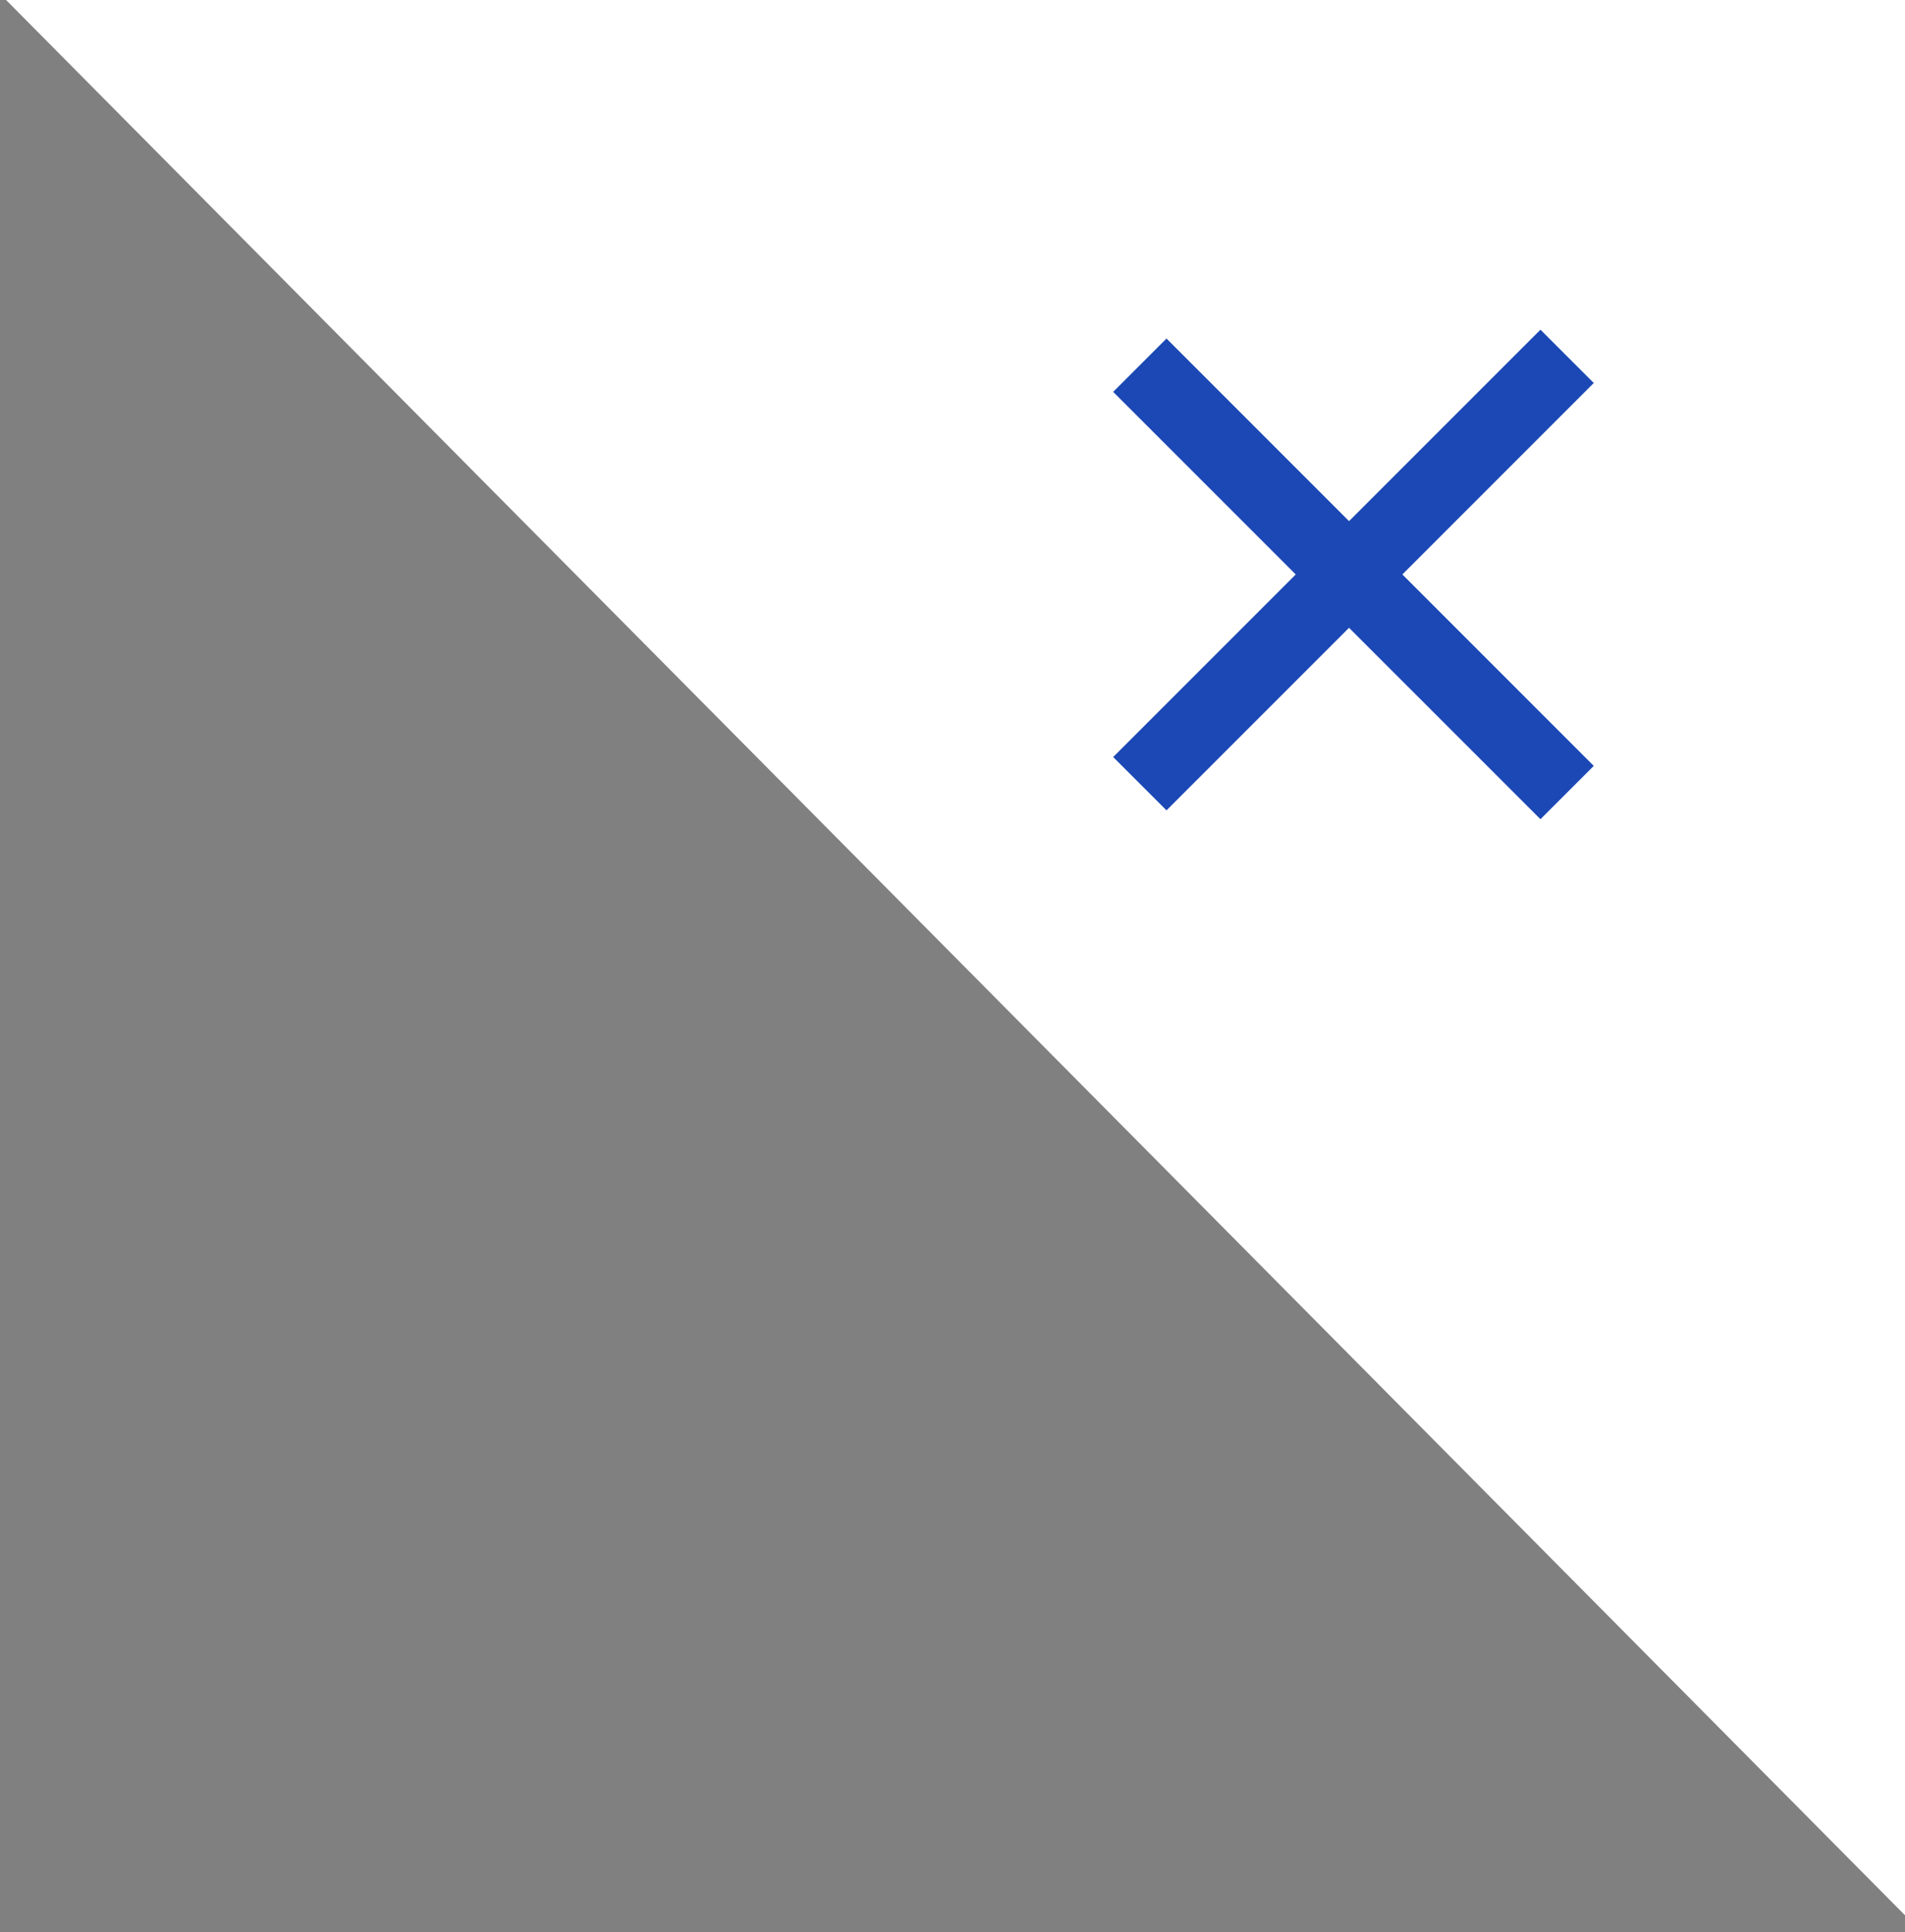
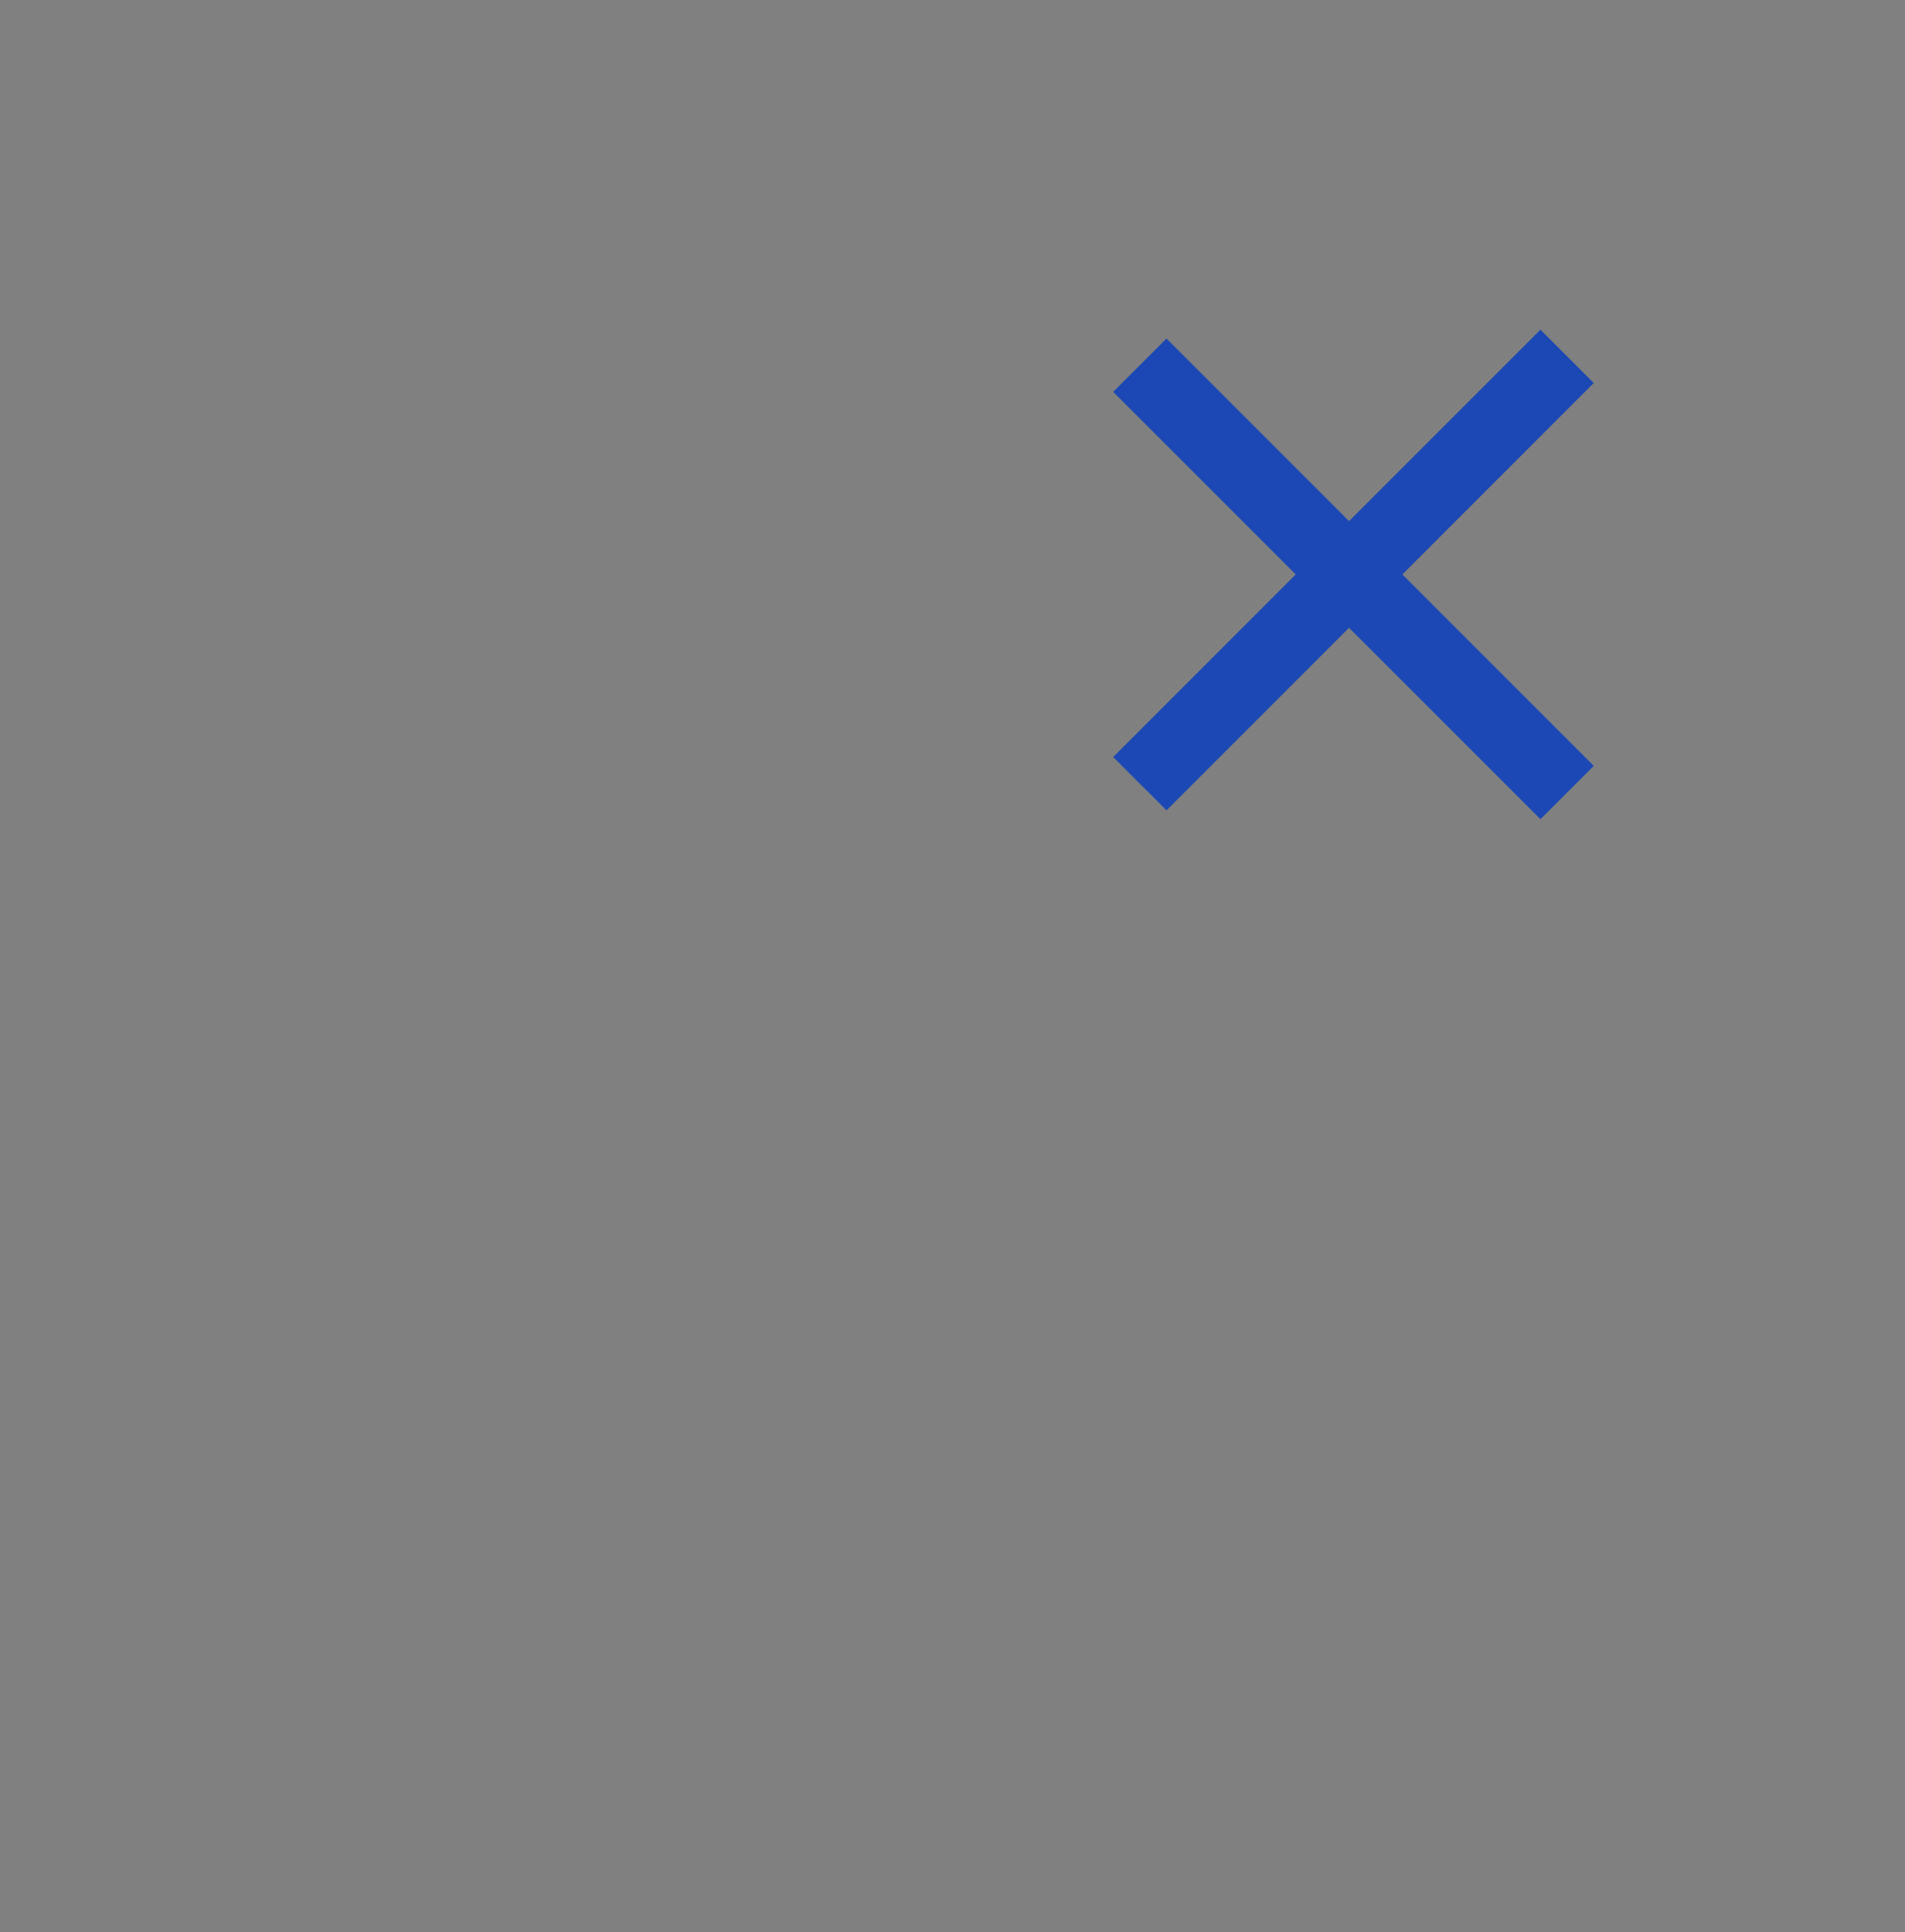
<svg xmlns="http://www.w3.org/2000/svg" version="1.1" id="Layer_1" x="0px" y="0px" width="71px" height="72px" viewBox="0 0 71 72" enable-background="new 0 0 71 72" xml:space="preserve">
  <rect x="0" y="0" width="71" height="72" fill="#808080" stroke="none" />
  <g>
-     <path fill="#FFFFFF" d="M71,0H0.227L71,71.371V0z" />
-   </g>
+     </g>
  <polygon fill="#1C48B5" points="59.4,14.272 57.413,12.285 50.279,19.419 43.476,12.615 41.488,14.602 48.292,21.406 41.488,28.21   43.476,30.197 50.279,23.394 57.413,30.527 59.4,28.54 52.267,21.406 " />
</svg>